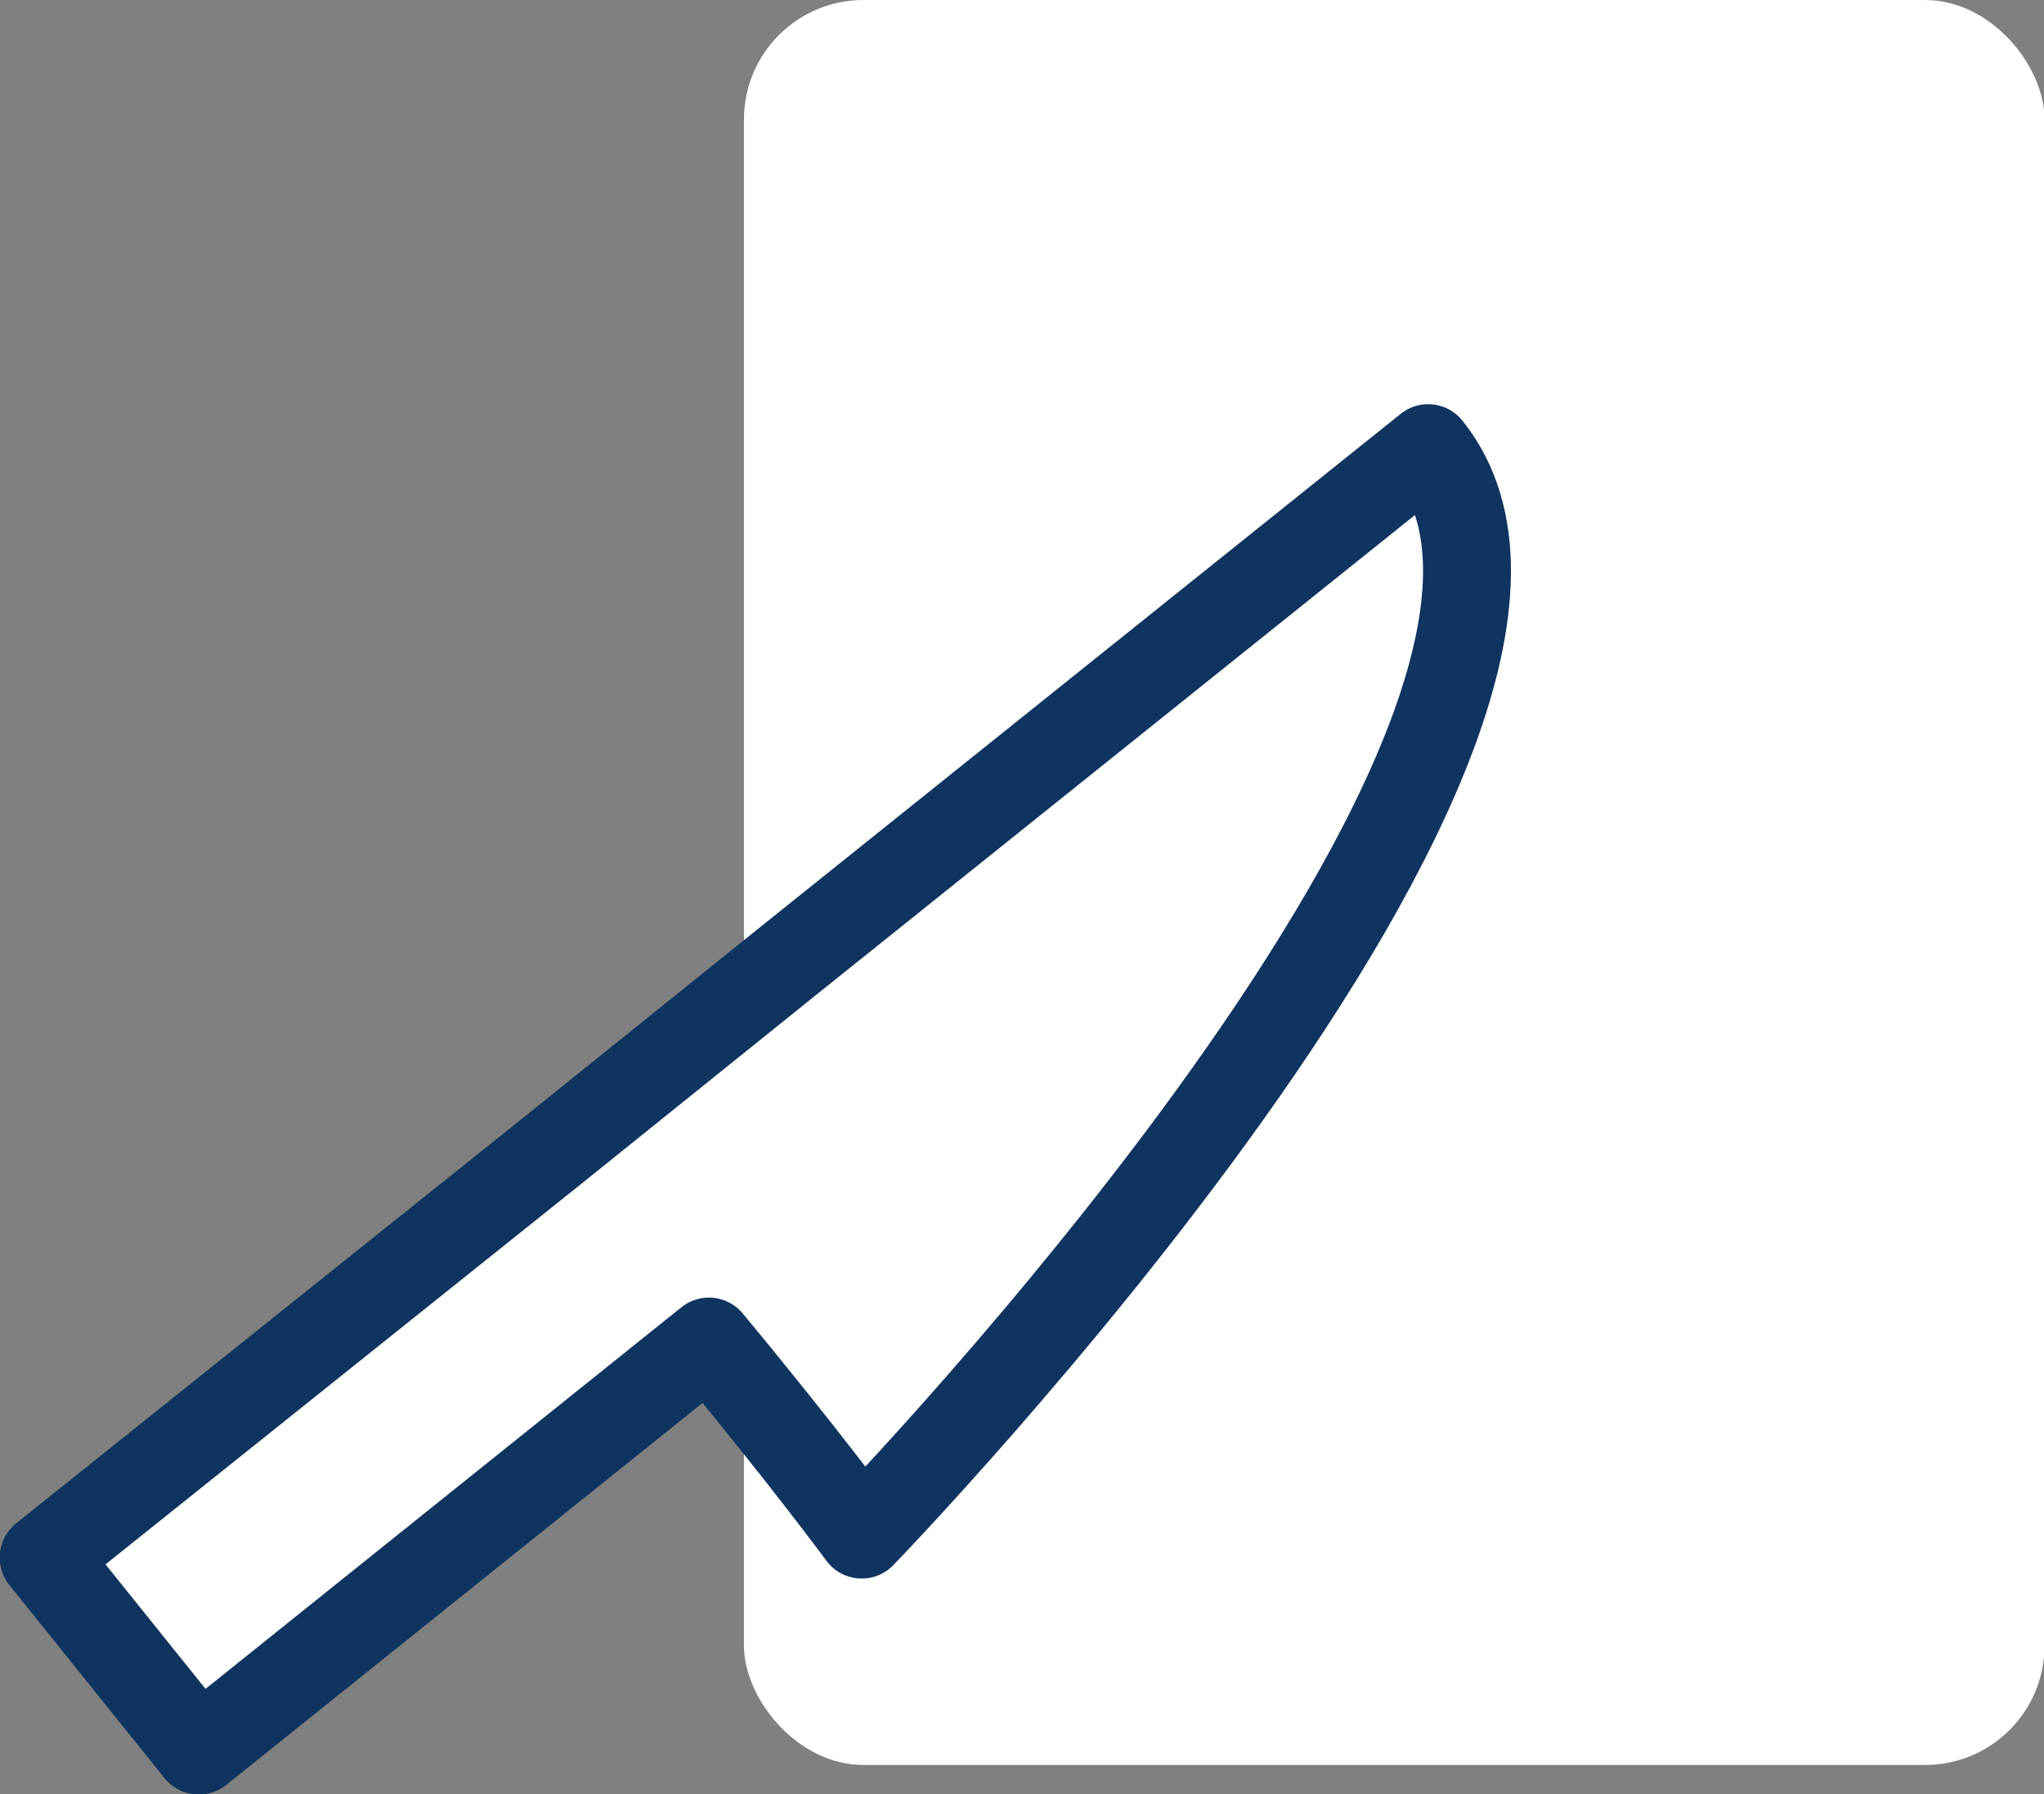
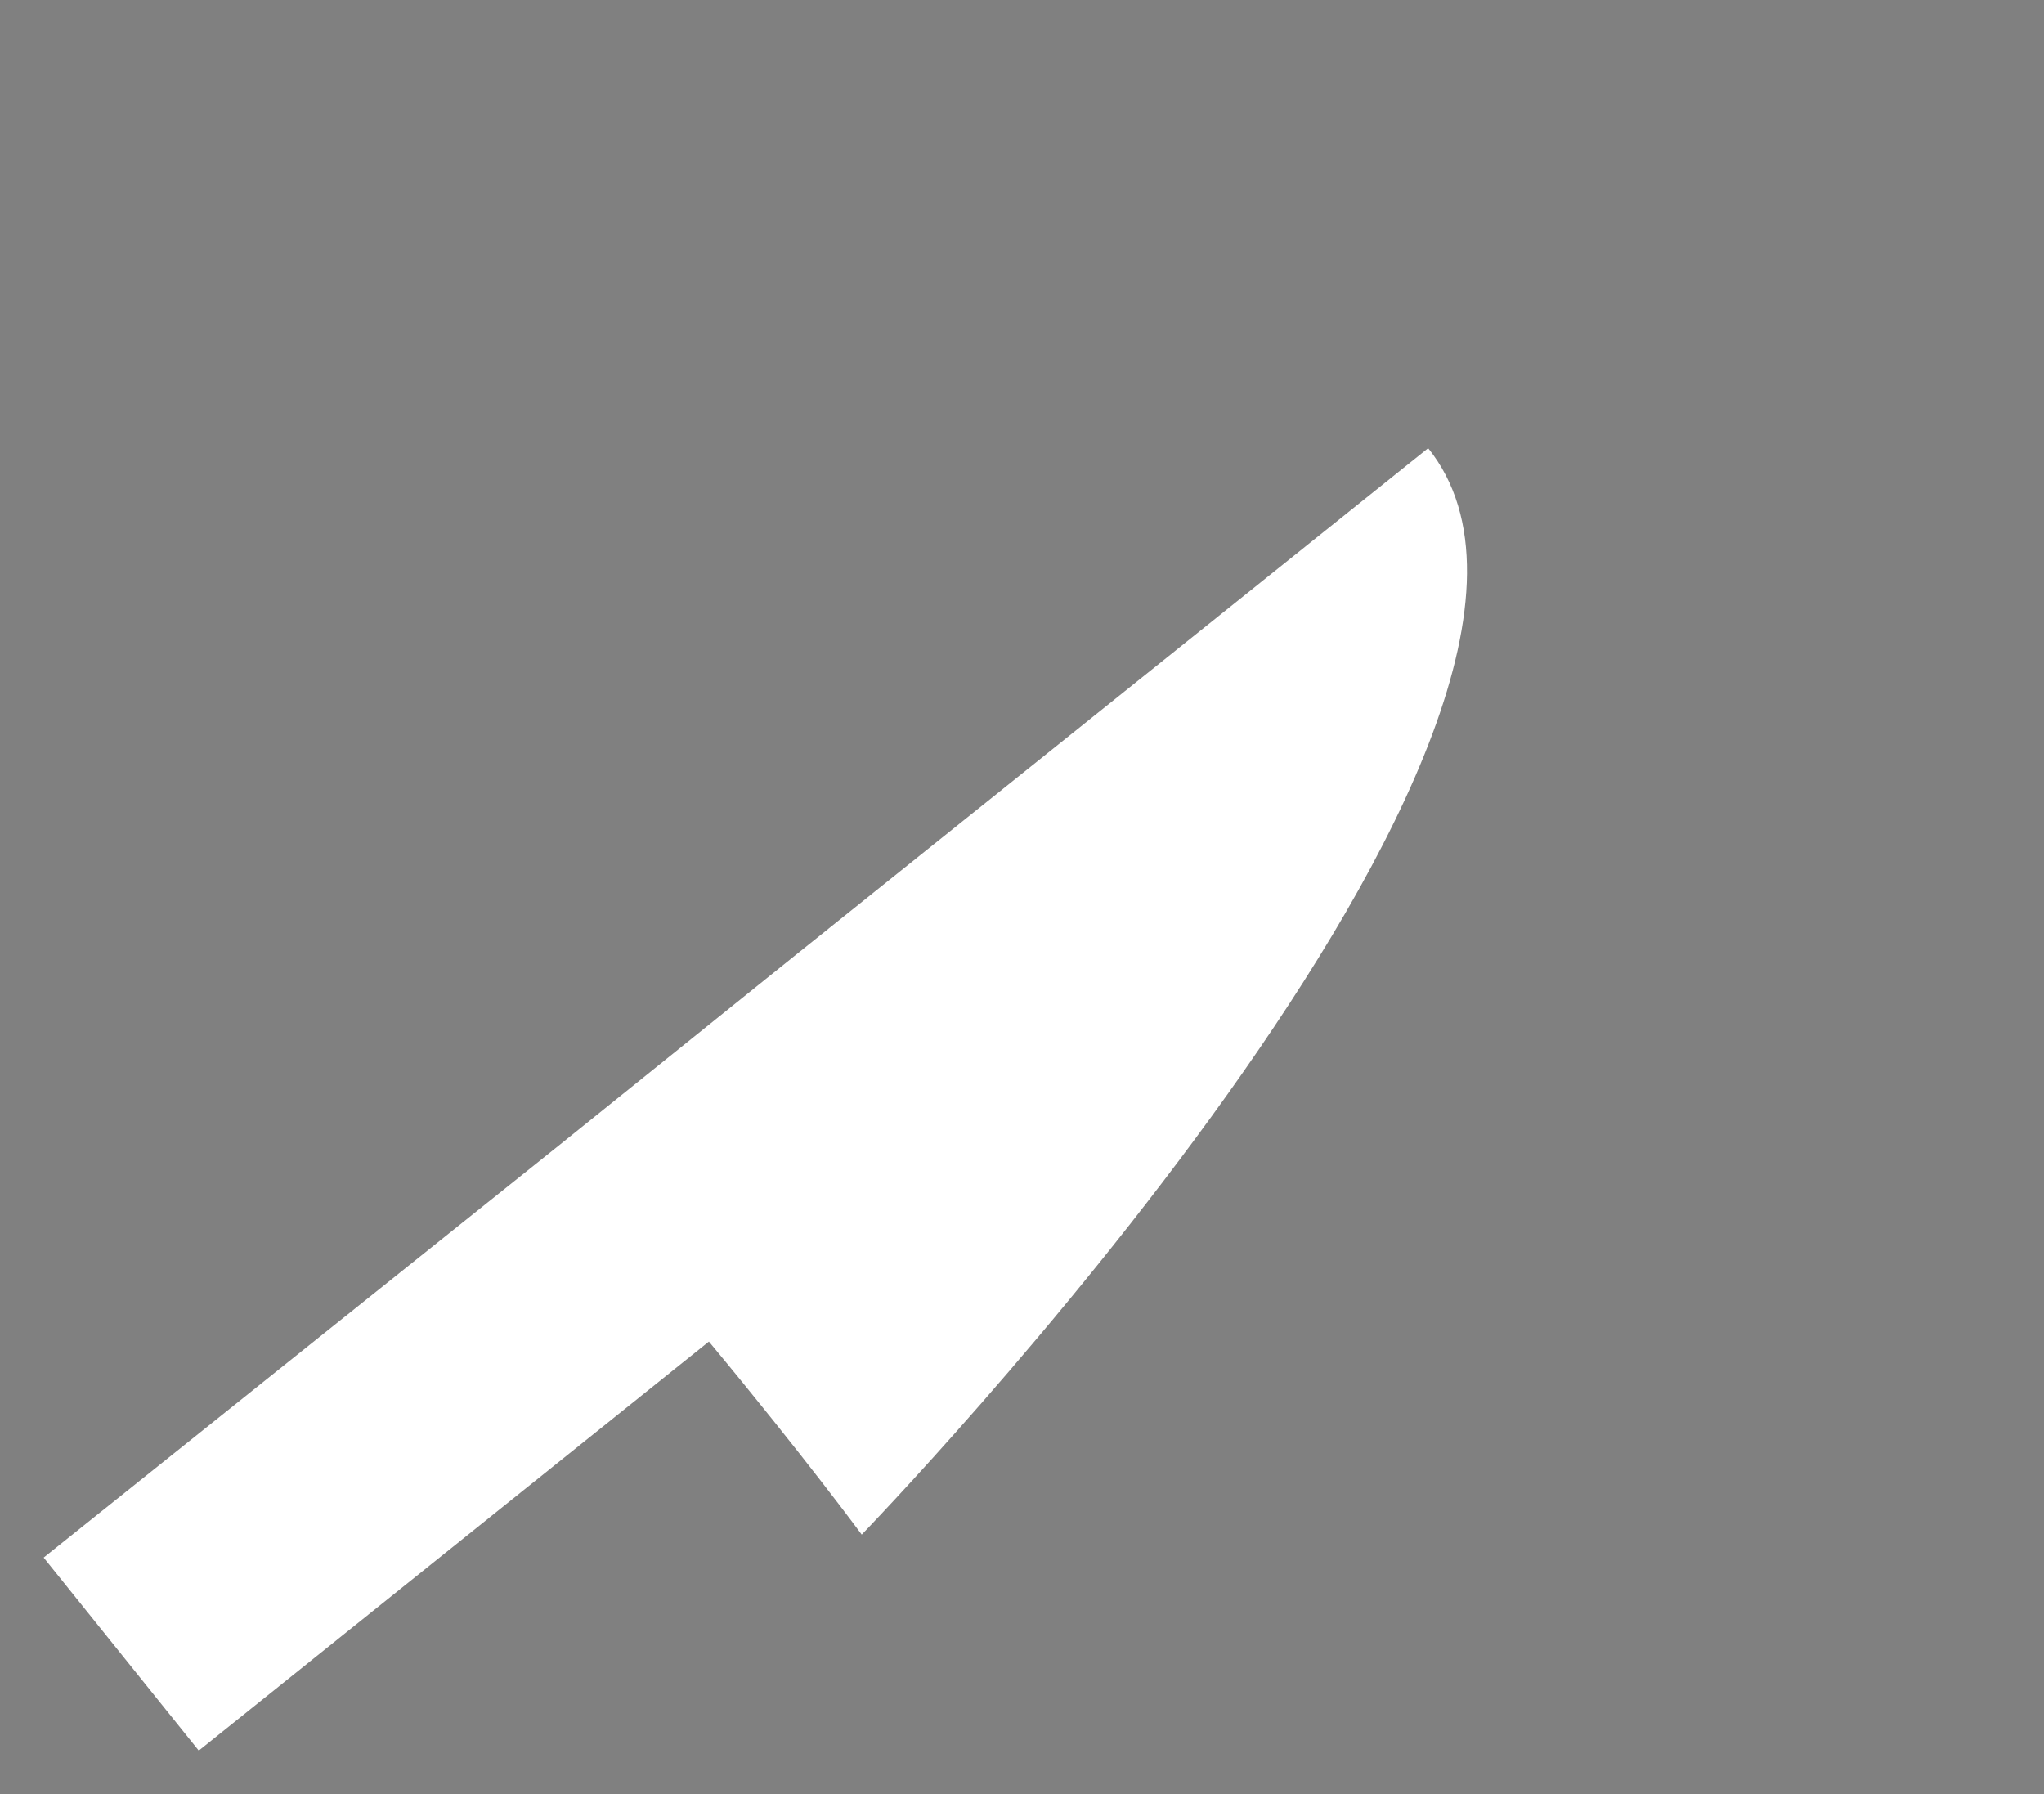
<svg xmlns="http://www.w3.org/2000/svg" viewBox="0 0 35.58 31.23">
  <rect x="0" y="0" width="35.58" height="31.23" fill="#808080" stroke="none" />
  <defs>
    <style>.cls-1{fill:#fff;}.cls-2{fill:none;stroke:#0f3460;stroke-linecap:round;stroke-linejoin:round;stroke-width:1.53px;}</style>
  </defs>
  <g id="レイヤー_2" data-name="レイヤー 2">
    <g id="レイヤー_1-2" data-name="レイヤー 1">
-       <rect class="cls-1" x="12.95" width="22.64" height="30.72" rx="2.08" />
      <path class="cls-1" d="M13.79,16.67,9.65,20,.76,27.11l2.7,3.36,8.88-7.12C14,25.35,15,26.71,15,26.71S28.69,12.58,24.86,7.8Z" />
-       <path class="cls-2" d="M13.79,16.67,9.65,20,.76,27.11l2.7,3.36,8.88-7.12C14,25.35,15,26.71,15,26.71S28.69,12.58,24.86,7.8Z" />
    </g>
  </g>
</svg>